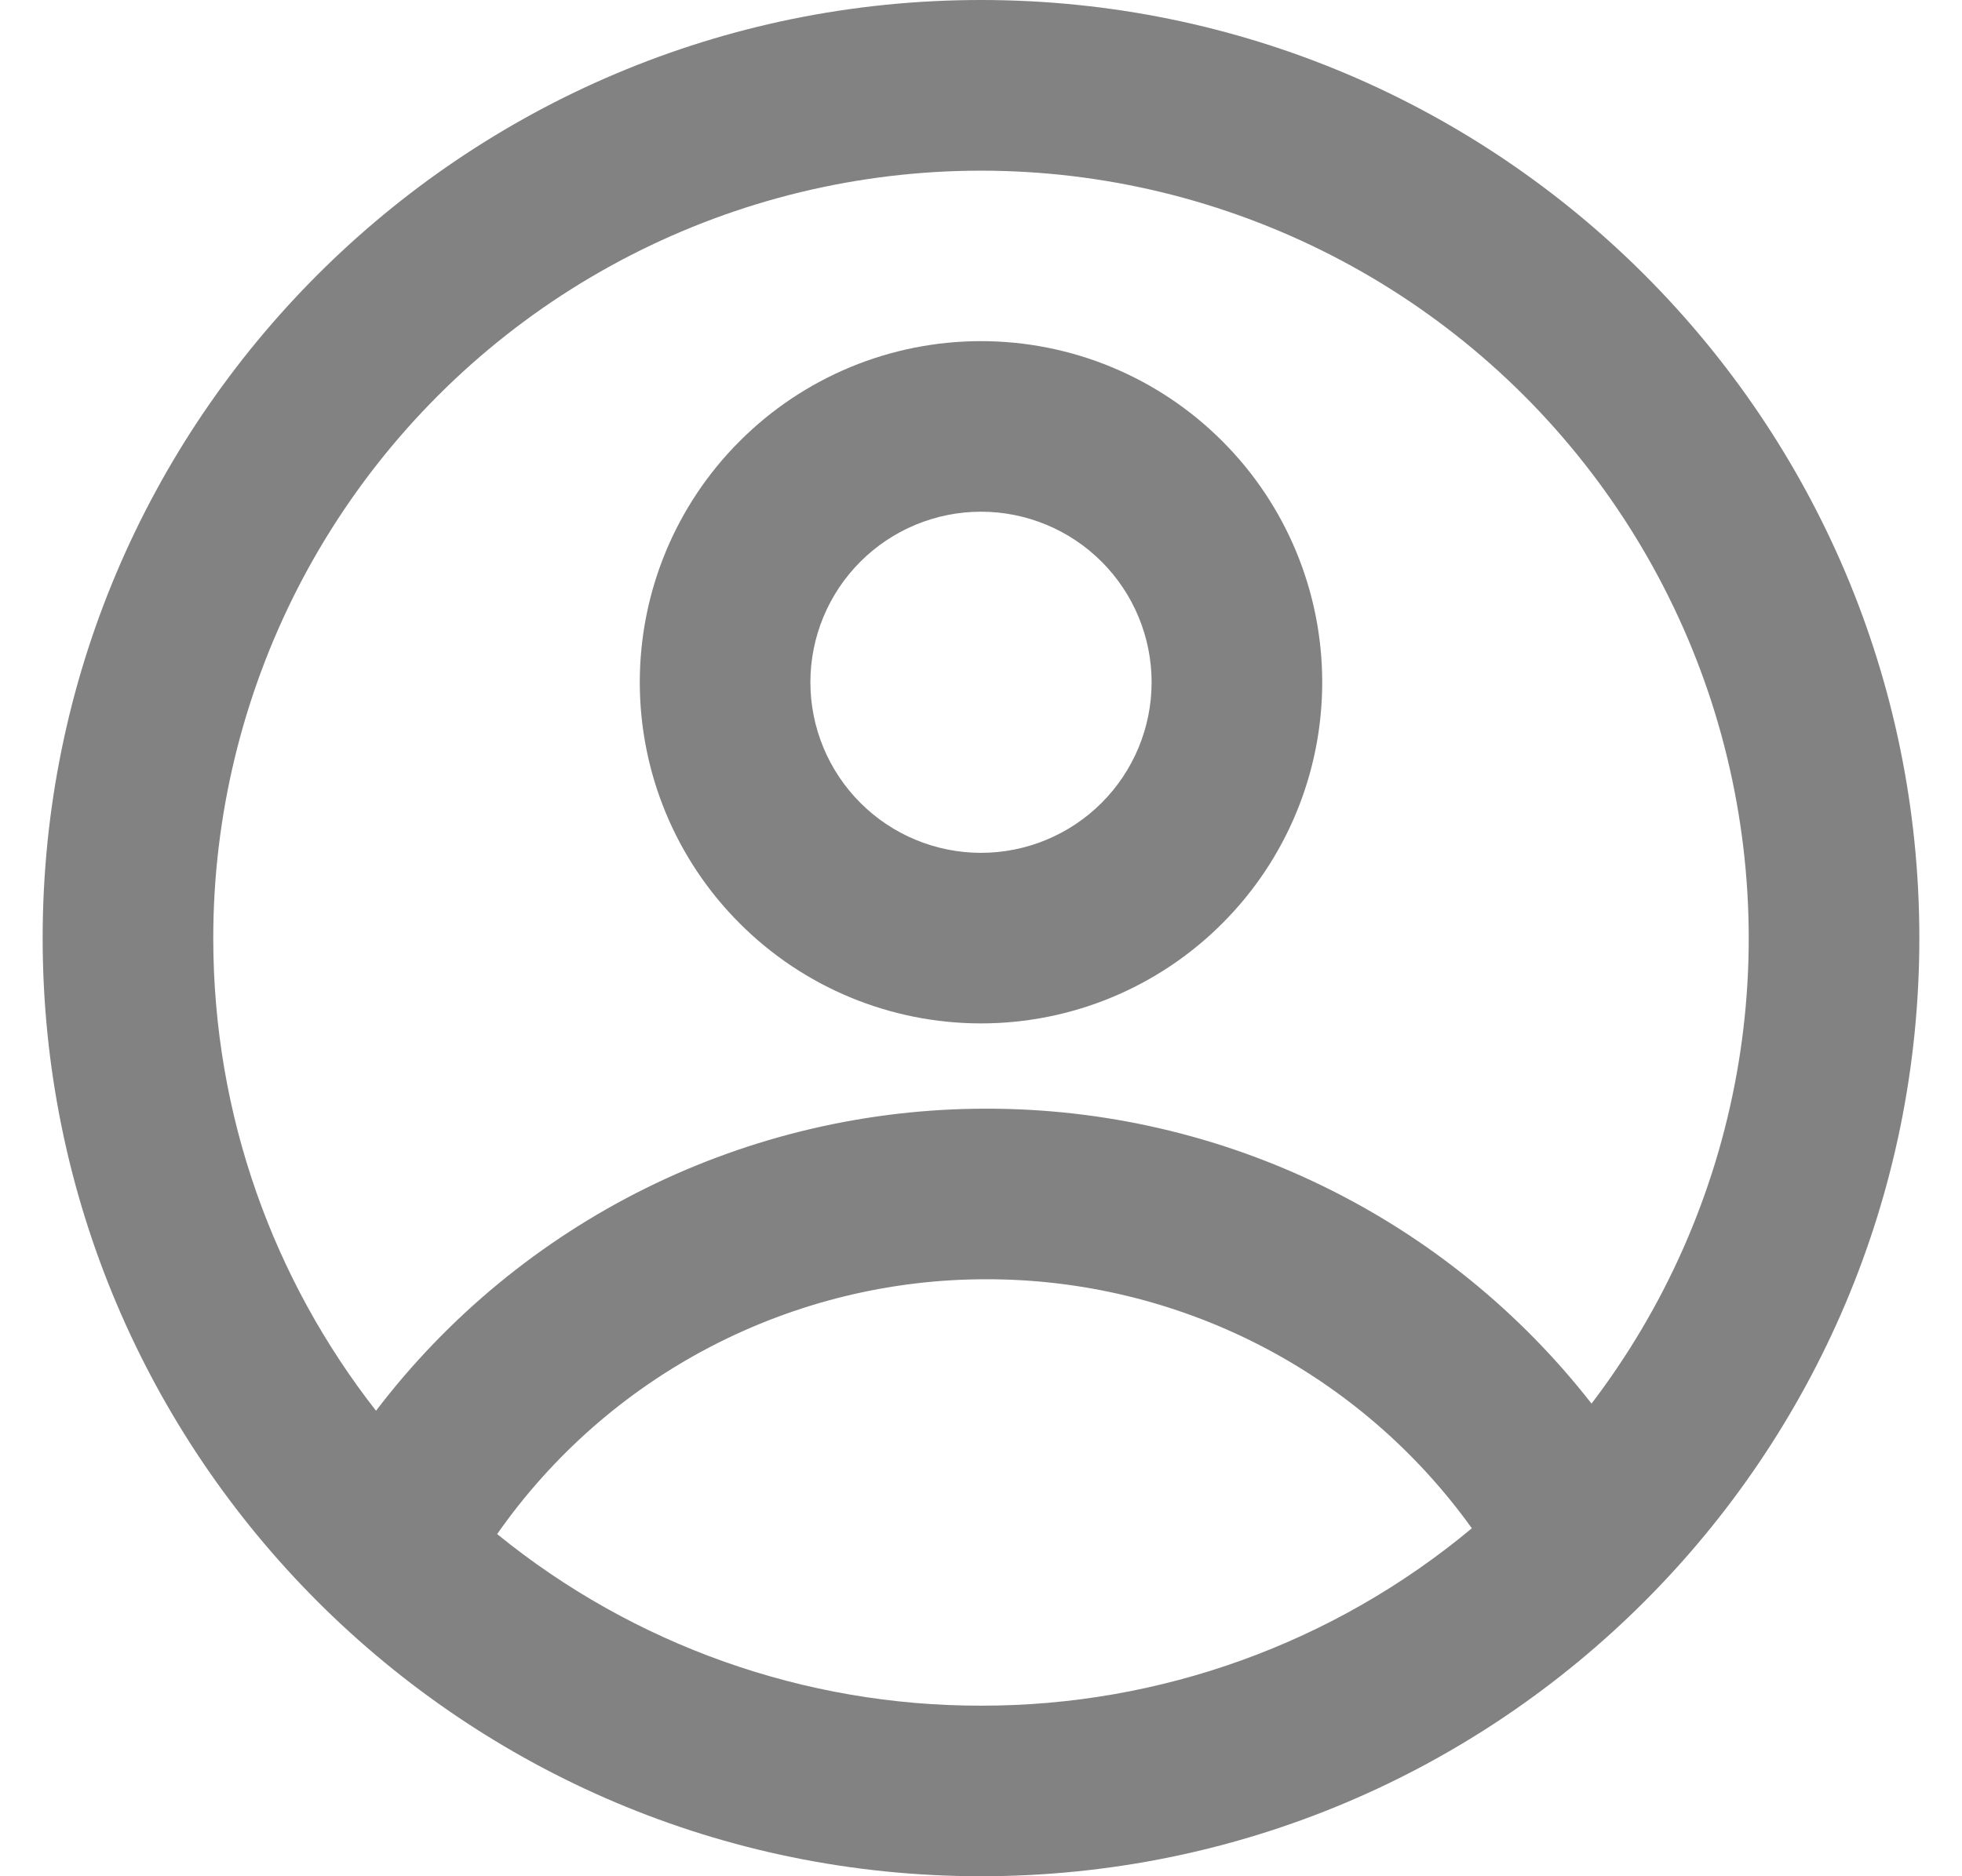
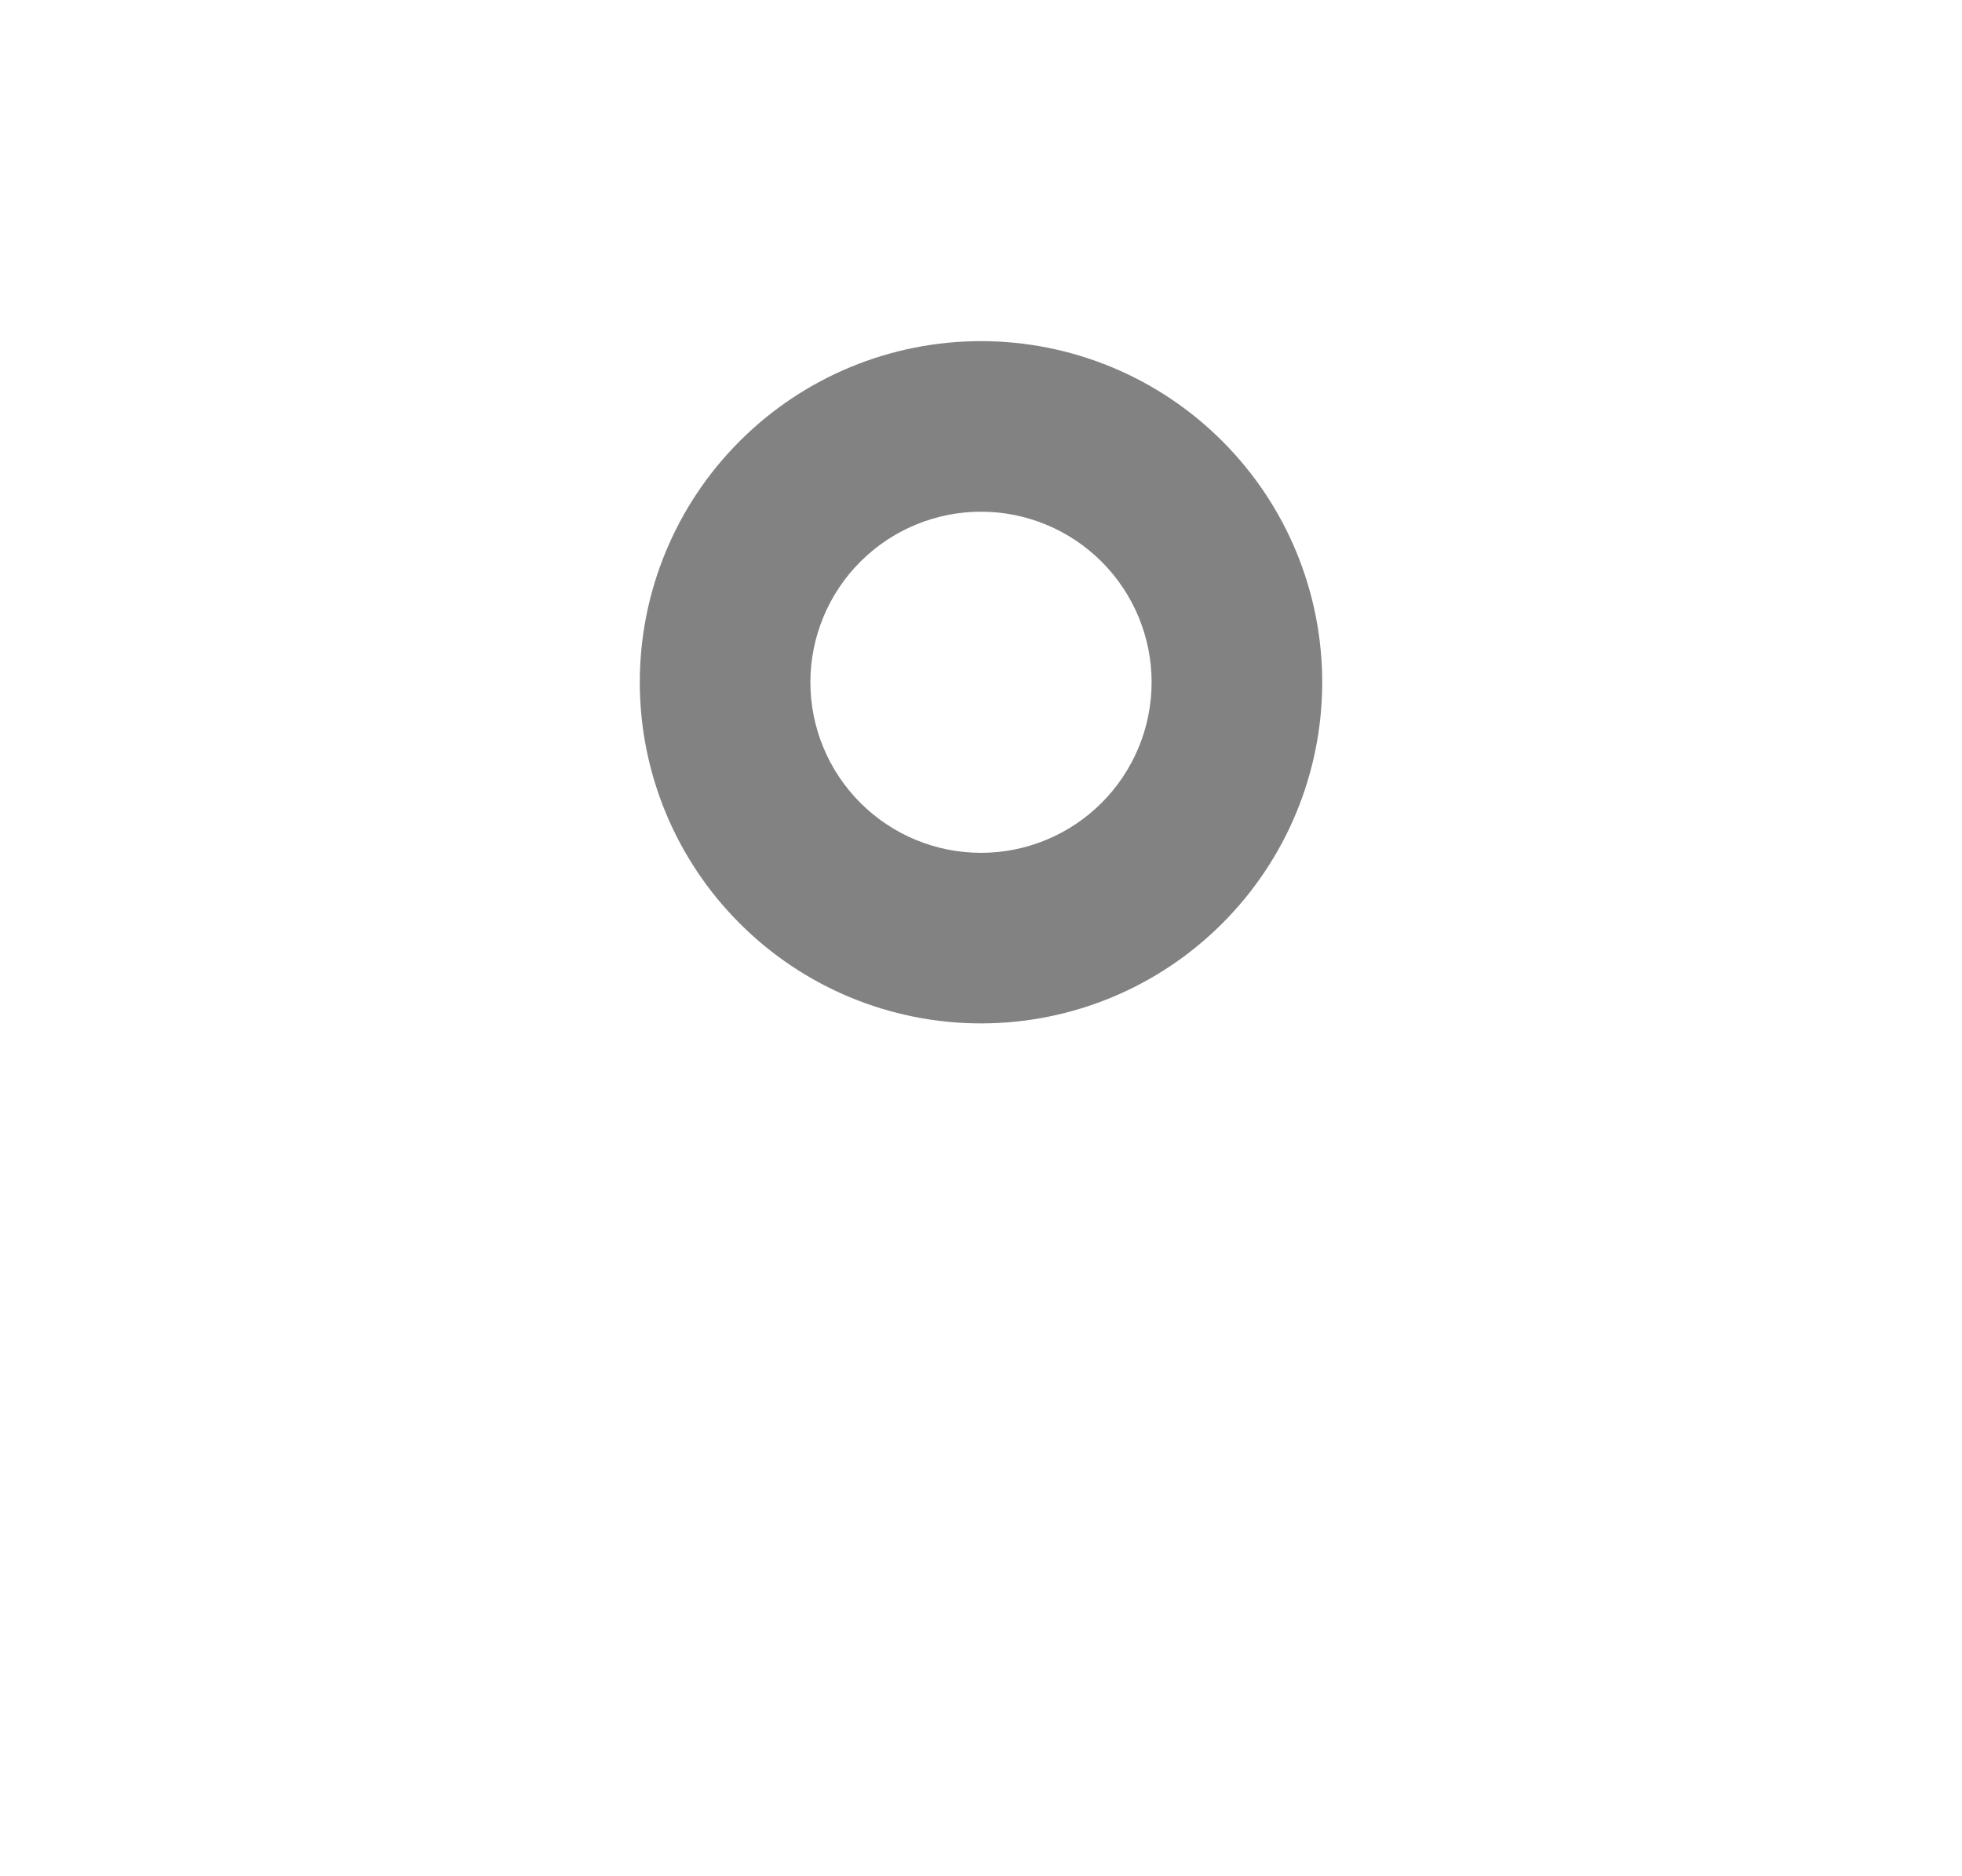
<svg xmlns="http://www.w3.org/2000/svg" width="23" height="22" viewBox="0 0 23 22" fill="none">
  <path fill-rule="evenodd" clip-rule="evenodd" d="M15.5 8C15.5 9.061 15.079 10.078 14.328 10.828C13.578 11.579 12.561 12 11.5 12C10.439 12 9.422 11.579 8.672 10.828C7.921 10.078 7.5 9.061 7.5 8C7.5 6.939 7.921 5.922 8.672 5.172C9.422 4.421 10.439 4 11.5 4C12.561 4 13.578 4.421 14.328 5.172C15.079 5.922 15.5 6.939 15.5 8ZM13.5 8C13.5 8.53 13.289 9.039 12.914 9.414C12.539 9.789 12.03 10 11.5 10C10.97 10 10.461 9.789 10.086 9.414C9.711 9.039 9.5 8.53 9.5 8C9.5 7.47 9.711 6.961 10.086 6.586C10.461 6.211 10.97 6 11.5 6C12.03 6 12.539 6.211 12.914 6.586C13.289 6.961 13.5 7.47 13.5 8Z" fill="#828282" />
-   <path fill-rule="evenodd" clip-rule="evenodd" d="M11.5 0C5.425 0 0.5 4.925 0.5 11C0.5 17.075 5.425 22 11.5 22C17.575 22 22.5 17.075 22.5 11C22.5 4.925 17.575 0 11.5 0ZM2.5 11C2.5 13.09 3.213 15.014 4.408 16.542C5.247 15.44 6.33 14.547 7.571 13.932C8.813 13.318 10.18 12.999 11.565 13C12.932 12.999 14.282 13.309 15.511 13.909C16.74 14.508 17.816 15.38 18.657 16.458C19.523 15.322 20.107 13.995 20.359 12.589C20.611 11.182 20.524 9.736 20.107 8.369C19.689 7.002 18.951 5.755 17.956 4.73C16.96 3.705 15.734 2.932 14.38 2.475C13.027 2.017 11.583 1.889 10.17 2.1C8.757 2.311 7.414 2.856 6.253 3.689C5.092 4.522 4.146 5.62 3.493 6.891C2.841 8.163 2.5 9.571 2.5 11ZM11.5 20C9.434 20.003 7.43 19.292 5.828 17.988C6.473 17.065 7.331 16.311 8.33 15.791C9.329 15.271 10.439 14.999 11.565 15C12.677 14.999 13.774 15.264 14.763 15.771C15.752 16.279 16.606 17.016 17.254 17.92C15.639 19.267 13.603 20.003 11.5 20Z" fill="#828282" />
</svg>